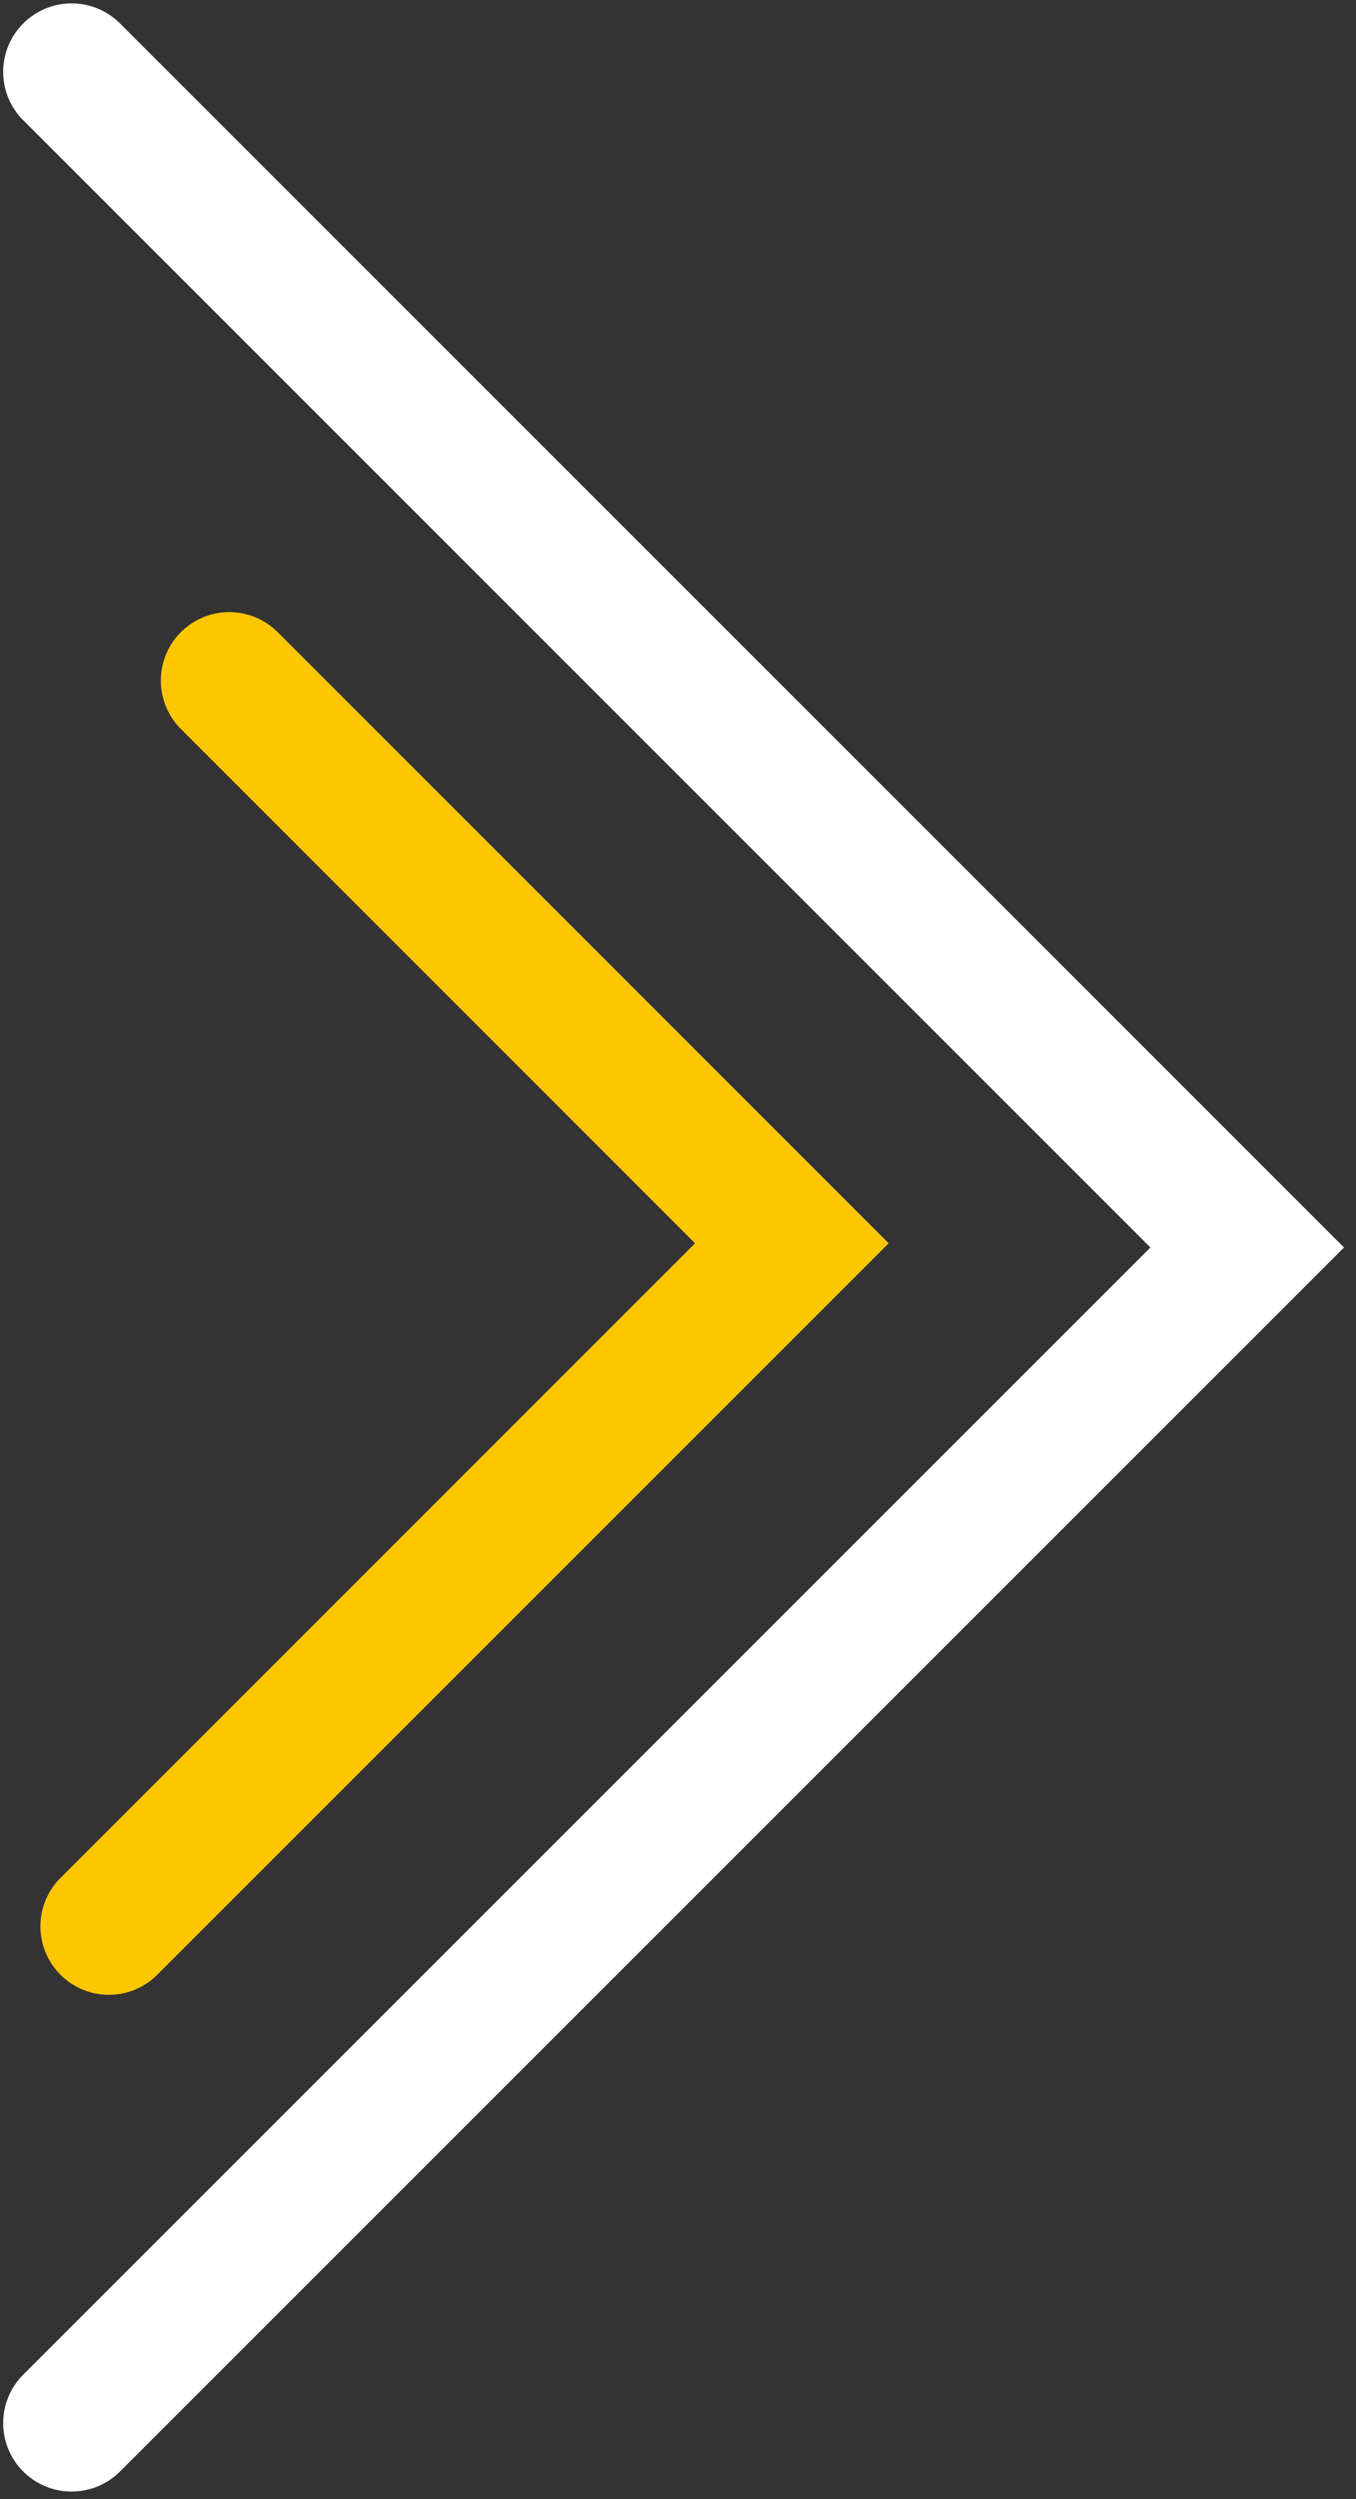
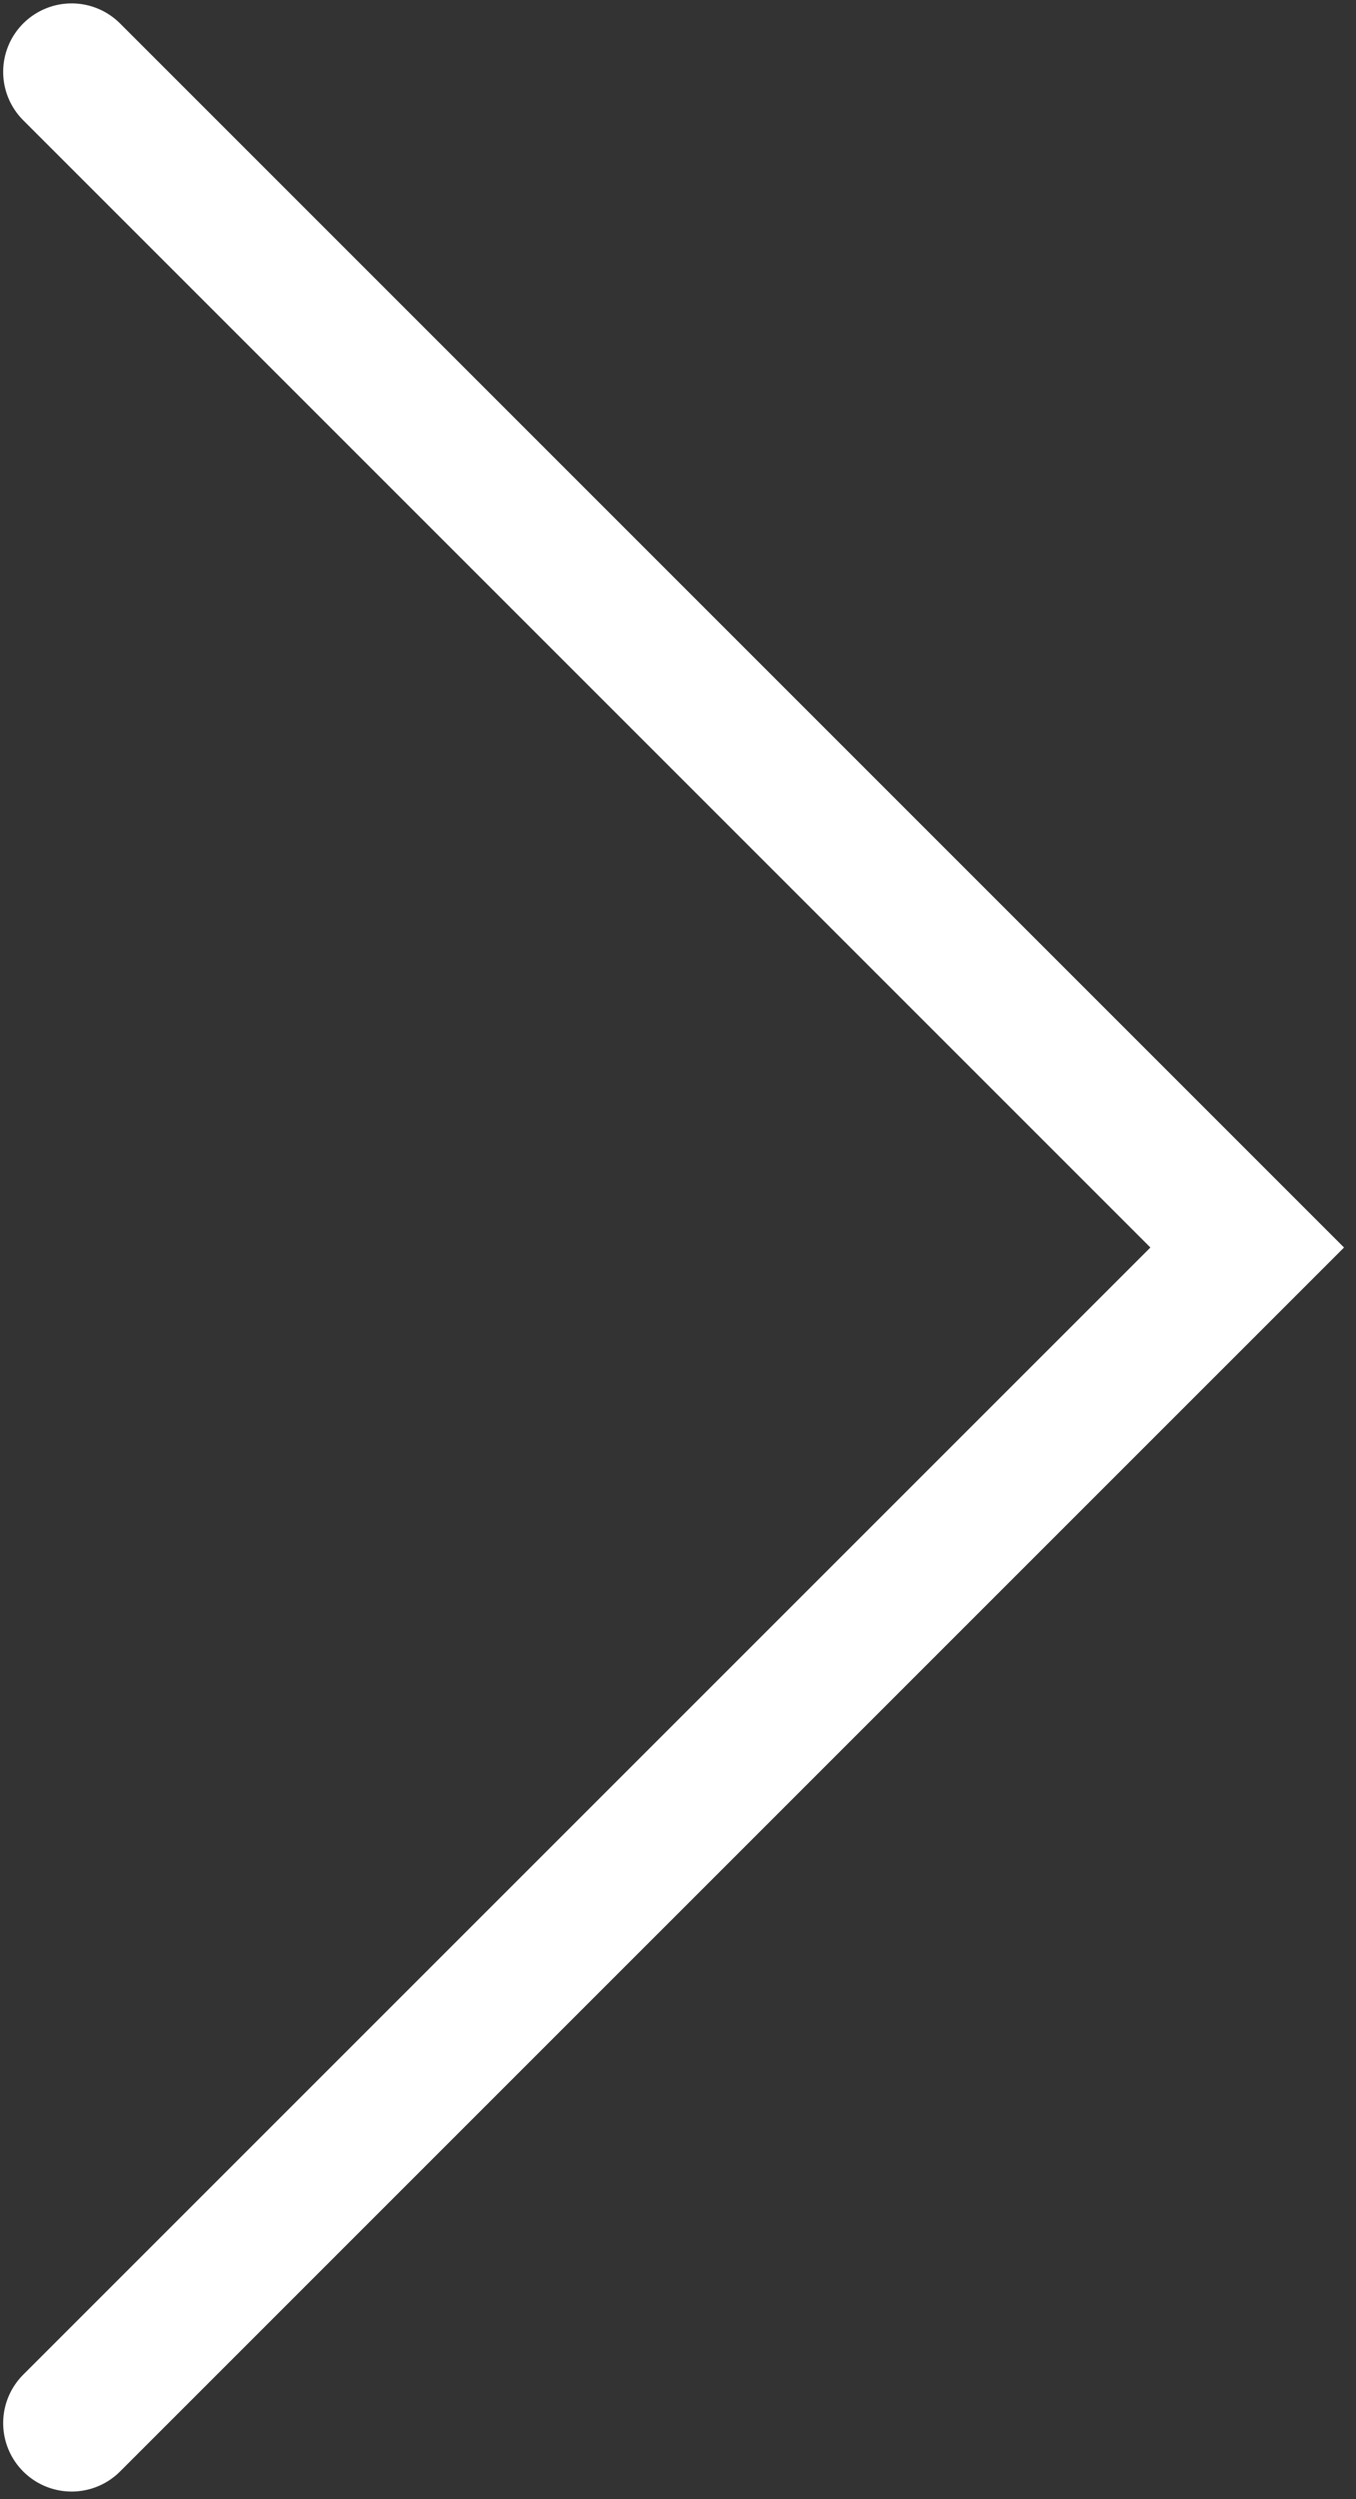
<svg xmlns="http://www.w3.org/2000/svg" viewBox="0 0 17.985 33.143">
  <rect x="0" y="0" width="17.985" height="33.143" fill="#333333" stroke="none" />
  <title>flèche pour fermer le live</title>
  <polyline points="0.95 0.953 16.542 16.545 0.95 32.136" style="fill: none;stroke: #fff;stroke-linecap: round;stroke-miterlimit: 10;stroke-width: 1.816px" />
-   <polyline points="1.444 25.548 10.503 16.489 3.041 9.026" style="fill: none;stroke: #fdc600;stroke-linecap: round;stroke-miterlimit: 10;stroke-width: 1.816px" />
</svg>